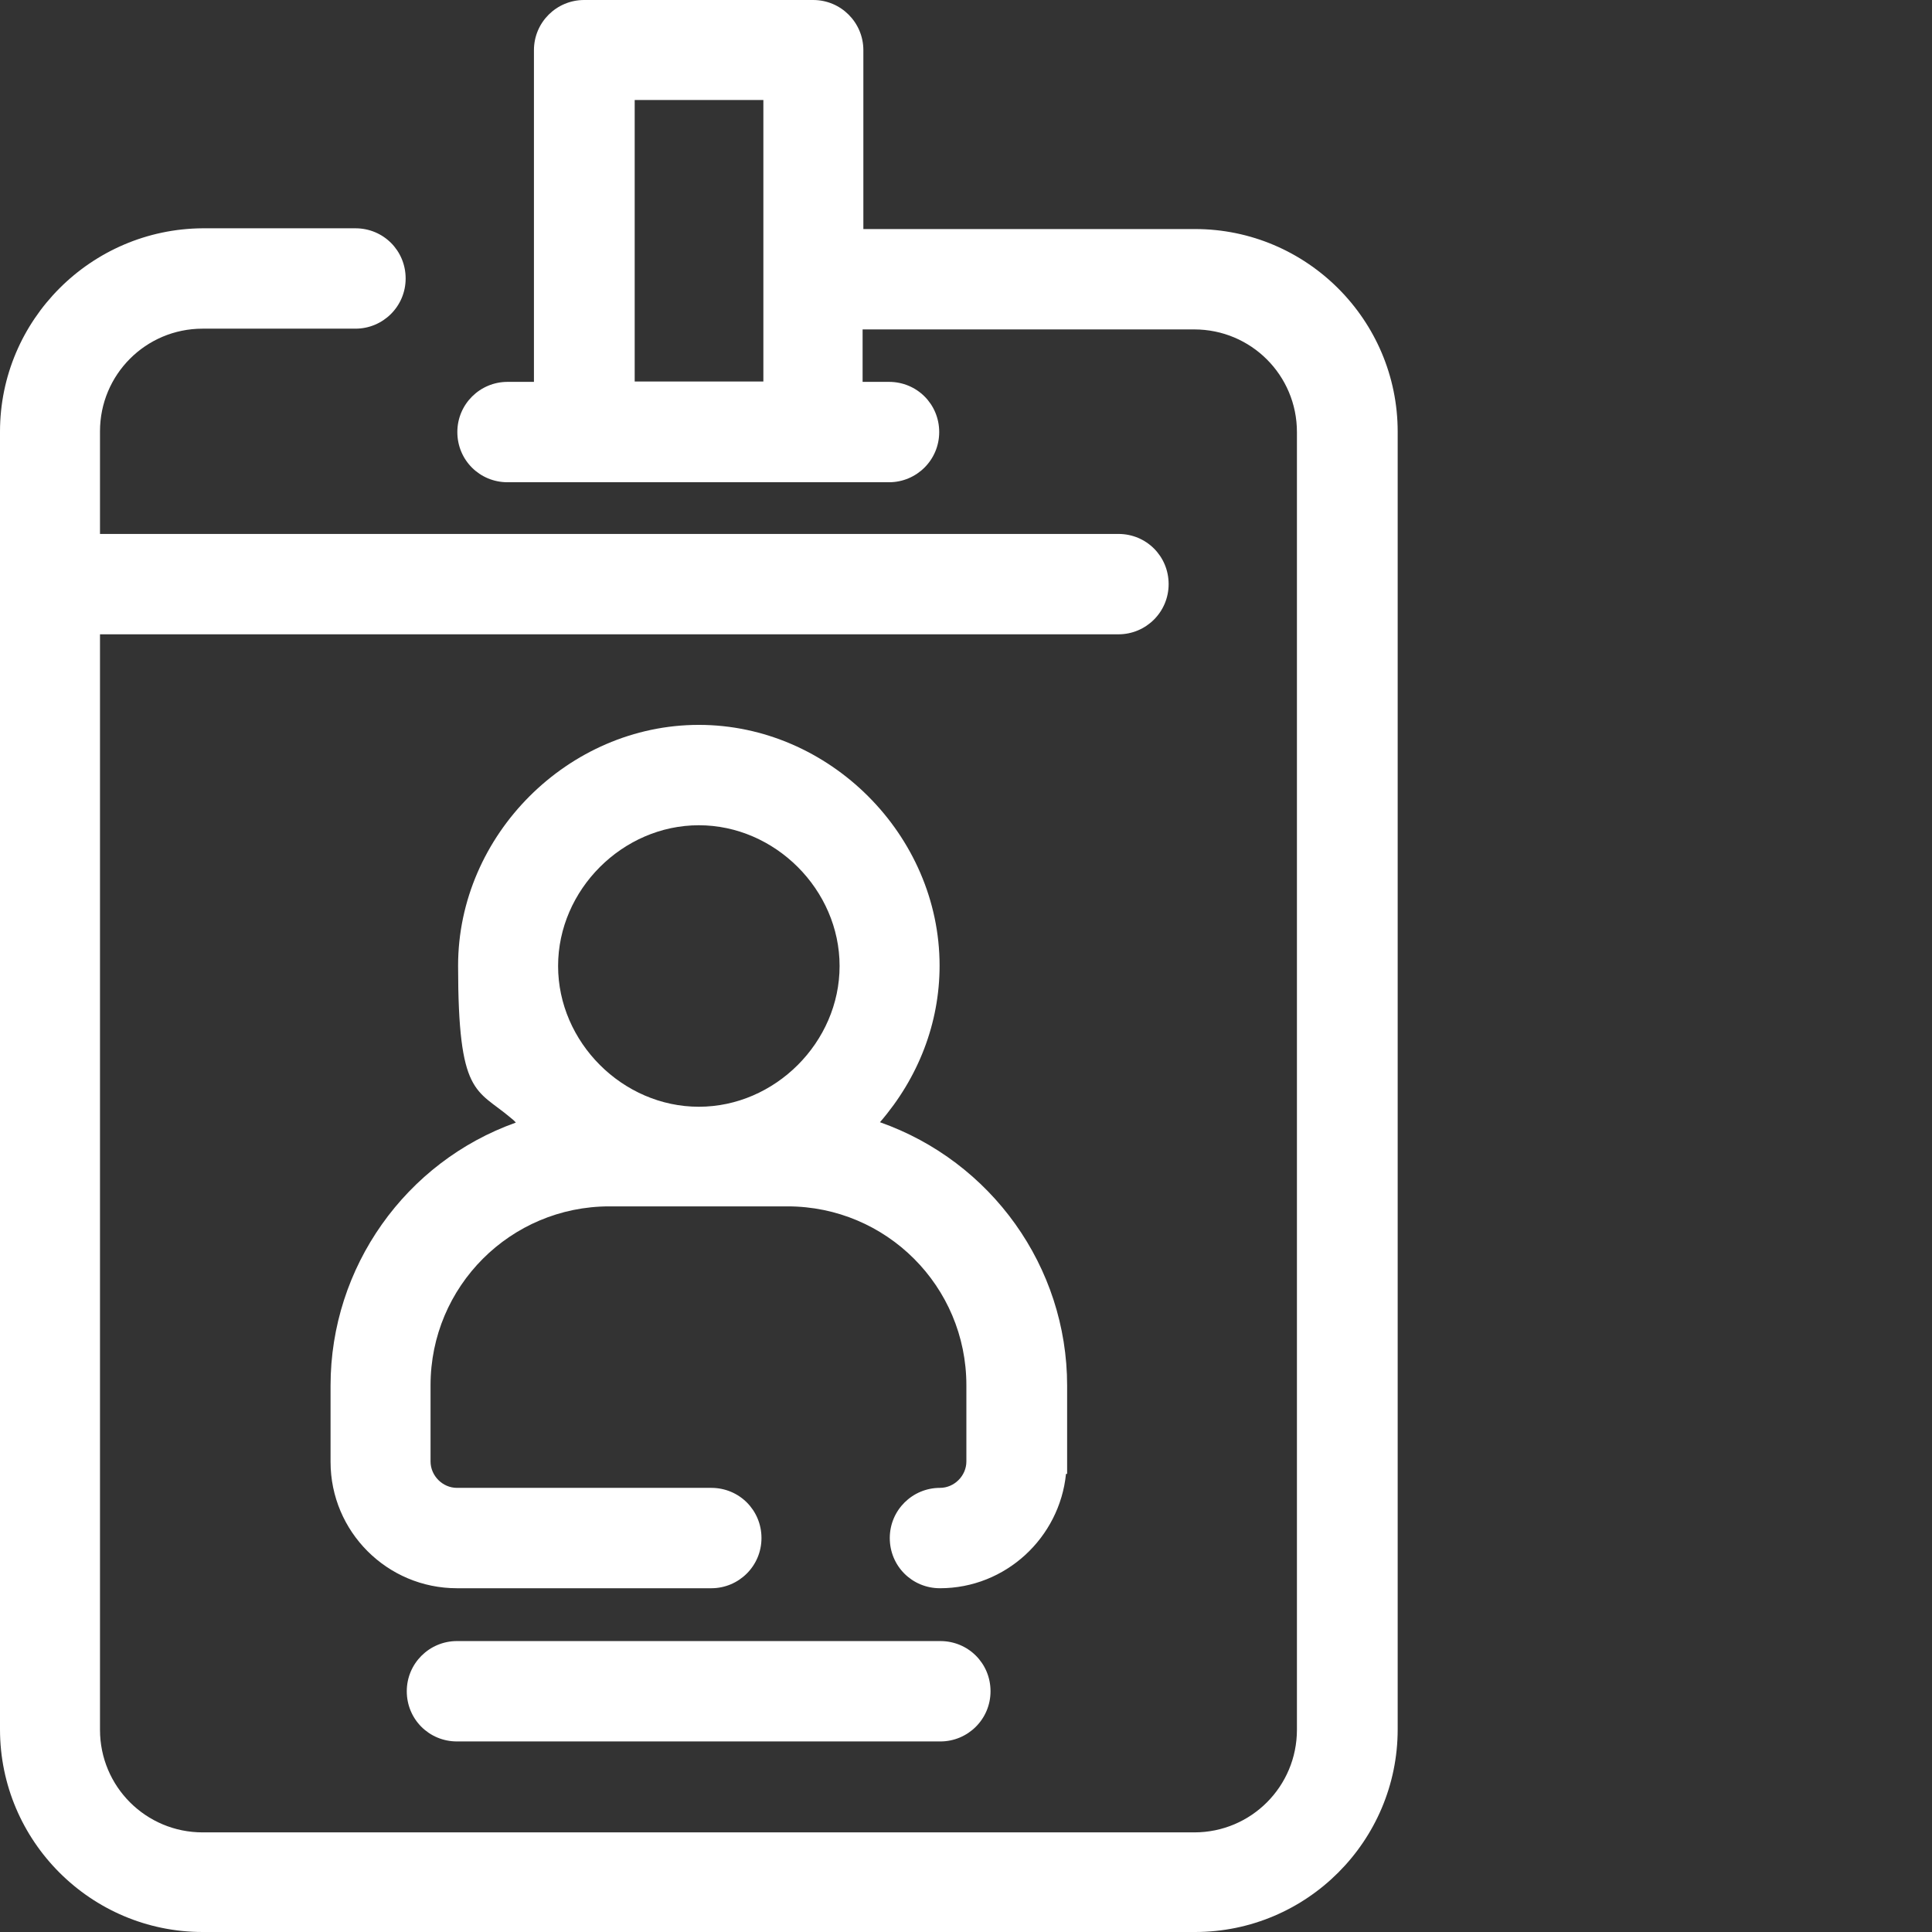
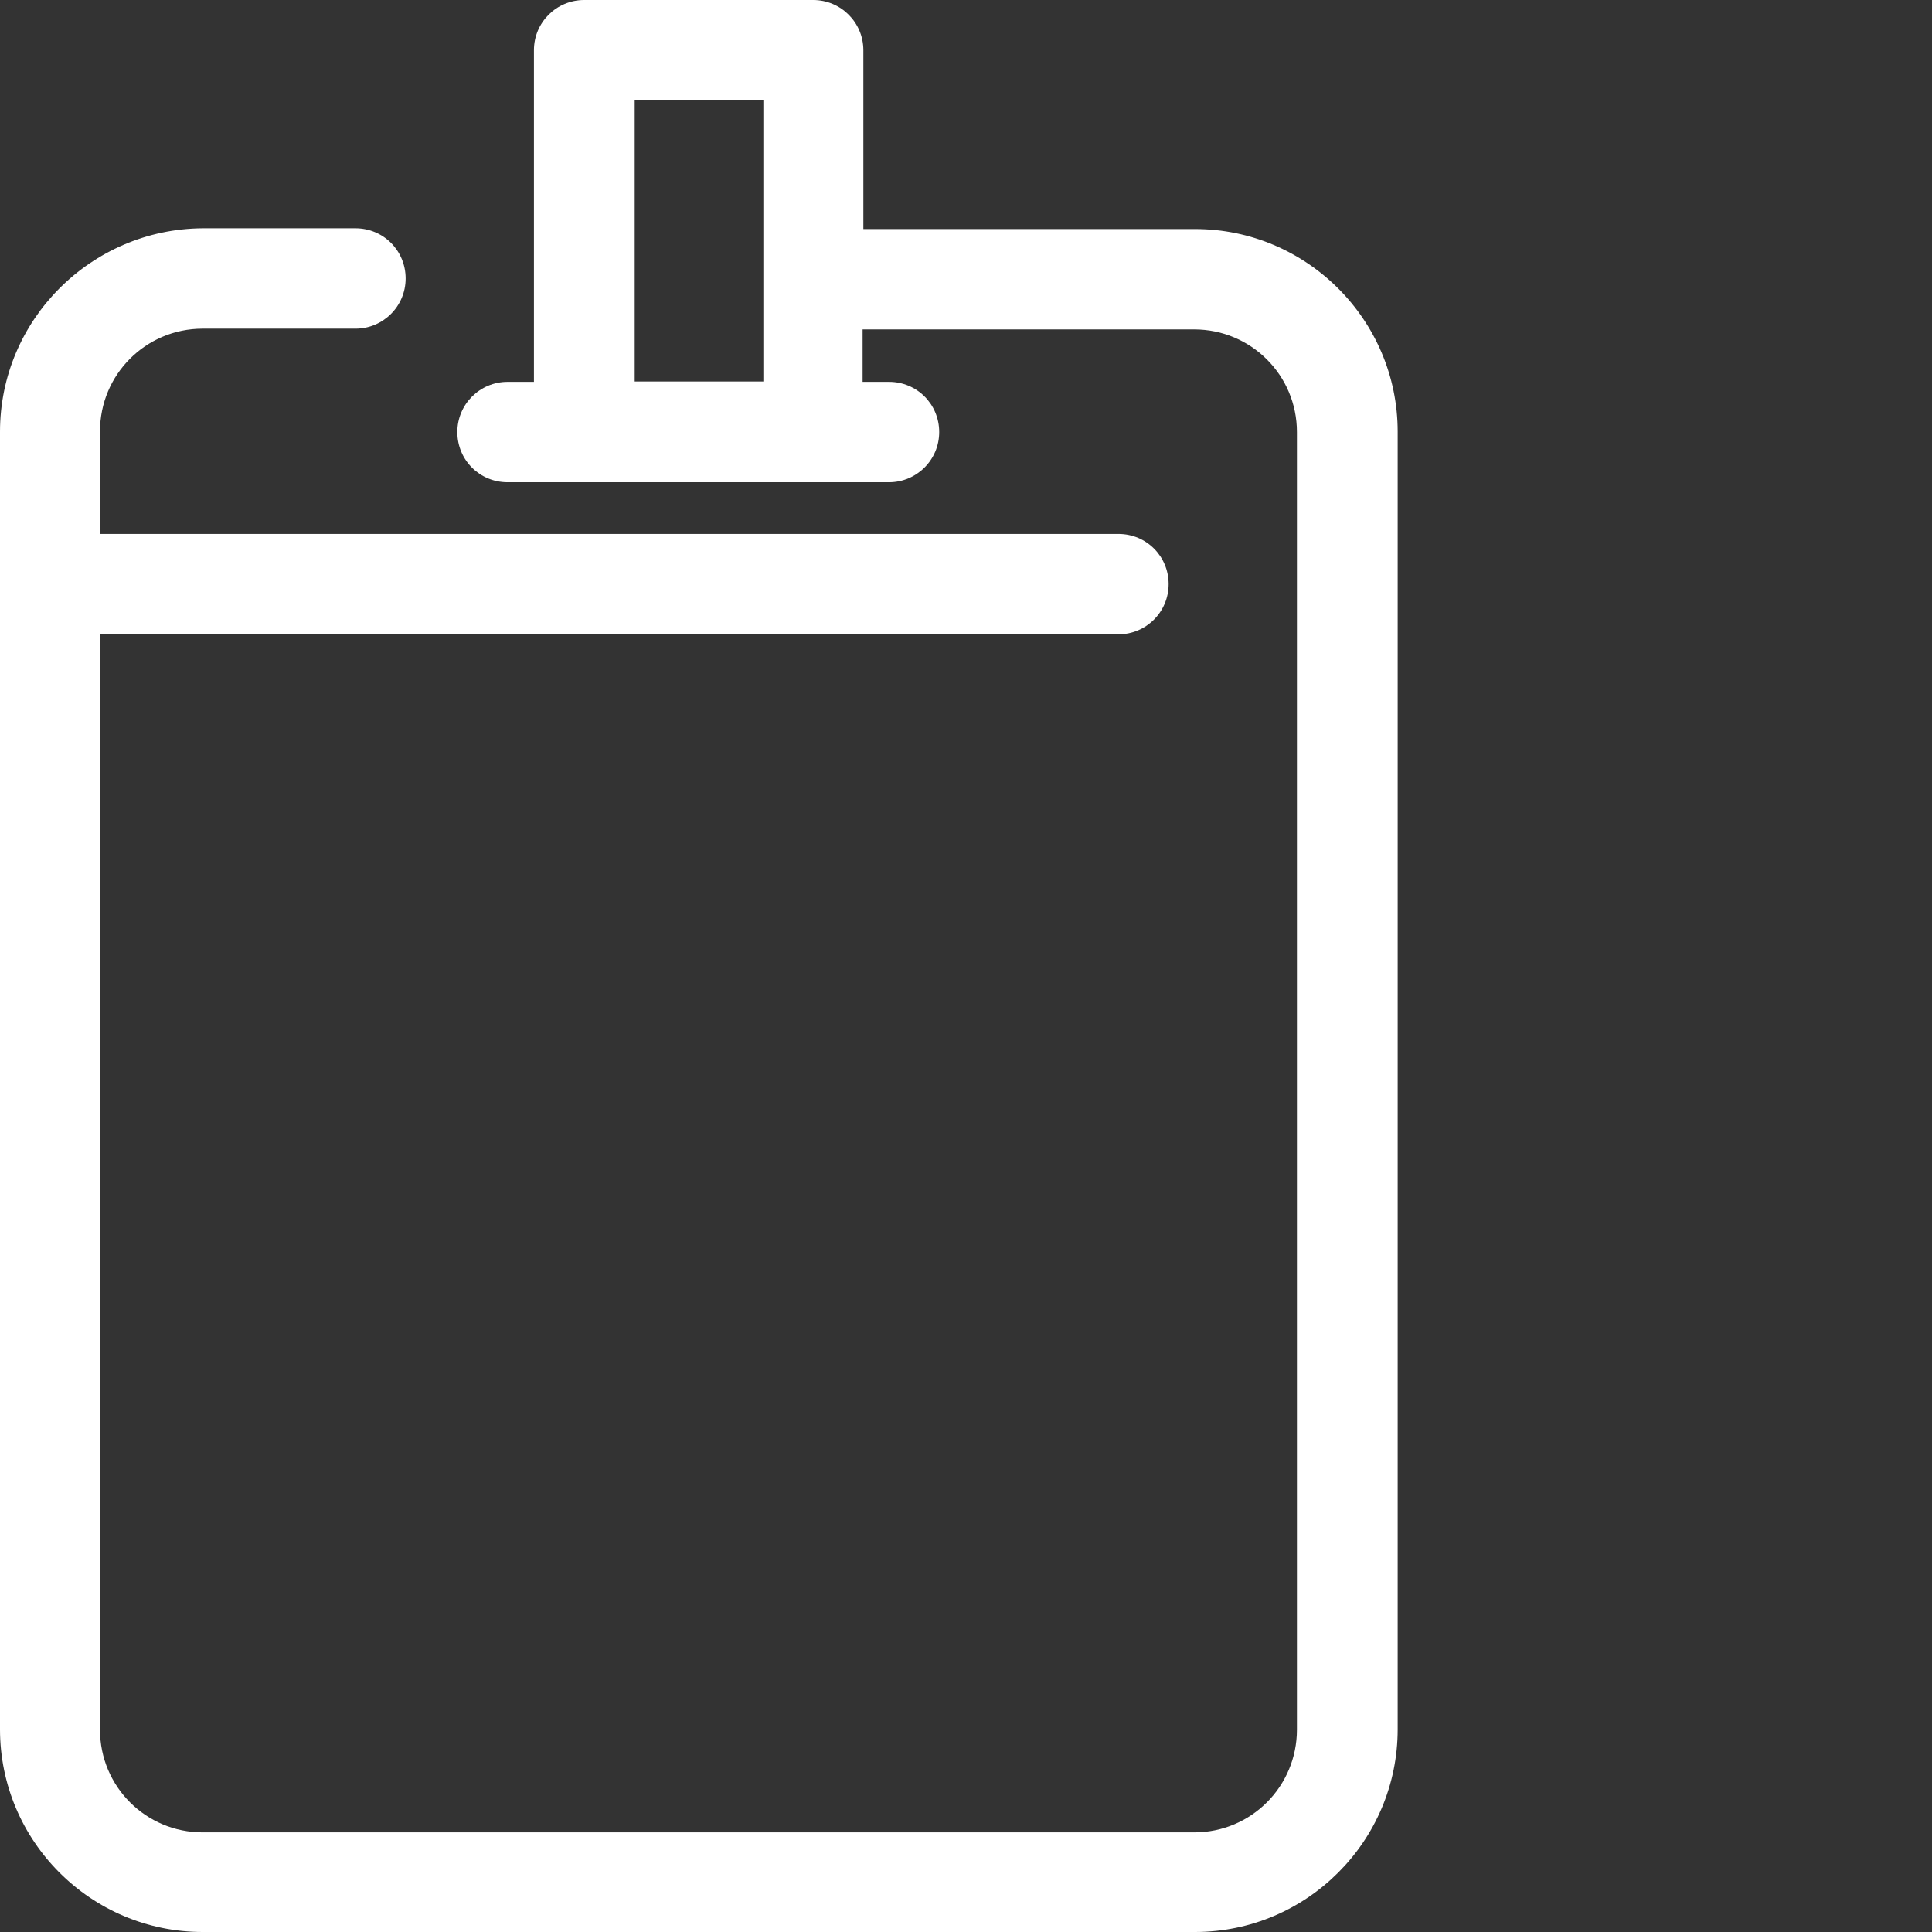
<svg xmlns="http://www.w3.org/2000/svg" id="Layer_1" version="1.1" viewBox="0 0 512 512">
  <rect x="0" y="0" width="512" height="512" fill="#333333" stroke="none" />
  <defs>
    <style>
      .st0 {
        fill: #fff;
      }
    </style>
  </defs>
-   <path class="st0" d="M121.1,434.9c-7.3,0-13.3,5.9-13.3,13.3s5.9,13.3,13.3,13.3h128.1c7.3,0,13.3-5.9,13.3-13.3s-5.9-13.3-13.3-13.3H121.1Z" />
-   <path class="st0" d="M282.5,390.6h.3v-23.4c0-31.5-20.1-59.4-49.6-69.8,10.2-11.8,15.8-26.3,15.8-41.5,0-34.6-29.2-63.8-63.8-63.8s-63.8,29.2-63.8,63.8,4.8,32.6,13.9,40.3c.5.4,1,.8,1.4,1.3-29.2,10.4-49.1,38.3-49.1,69.7v20.2c0,18.5,15,33.5,33.5,33.5h67.4c7.3,0,13.3-5.9,13.3-13.3s-5.9-13.3-13.3-13.3h-67.4c-3.8,0-7-3.2-7-7v-20.2c0-26.2,21.2-47.4,47.4-47.4h47.2c26.2,0,47.4,21.2,47.4,47.4v20.2c0,3.8-3.2,7-7,7-7.3,0-13.3,5.9-13.3,13.3s5.9,13.3,13.3,13.3c17.4,0,31.7-13.4,33.4-30.3ZM185.2,218.7c20.2,0,37.3,17.1,37.3,37.3s-17.1,37.3-37.3,37.3-37.3-17.1-37.3-37.3,17.1-37.3,37.3-37.3Z" />
  <path class="st0" d="M316.7,60.7h-87.9V13.3c0-7.3-5.9-13.3-13.3-13.3h-60.7c-7.3,0-13.3,5.9-13.3,13.3v87.9h-7c-7.3,0-13.3,5.9-13.3,13.3s5.9,13.3,13.3,13.3h101.1c7.3,0,13.3-5.9,13.3-13.3s-5.9-13.3-13.3-13.3h-7v-13.9h87.9c15,0,27.2,12.1,27.2,27.2v343.9c0,15-12.1,27.2-27.2,27.2H53.7c-15,0-27.2-12.1-27.2-27.2V168.1h269.9c7.3,0,13.3-5.9,13.3-13.3s-5.9-13.3-13.3-13.3H26.5v-27.2c0-15,12.1-27.2,27.2-27.2h40.5c7.3,0,13.3-5.9,13.3-13.3s-5.9-13.3-13.3-13.3h-40.5C24.1,60.7,0,84.8,0,114.4v343.9c0,29.6,24.1,53.7,53.7,53.7h263c29.6,0,53.7-24.1,53.7-53.7V114.4c0-29.6-24.1-53.7-53.7-53.7ZM202.3,26.5v74.6h-34.1V26.5h34.1Z" />
</svg>